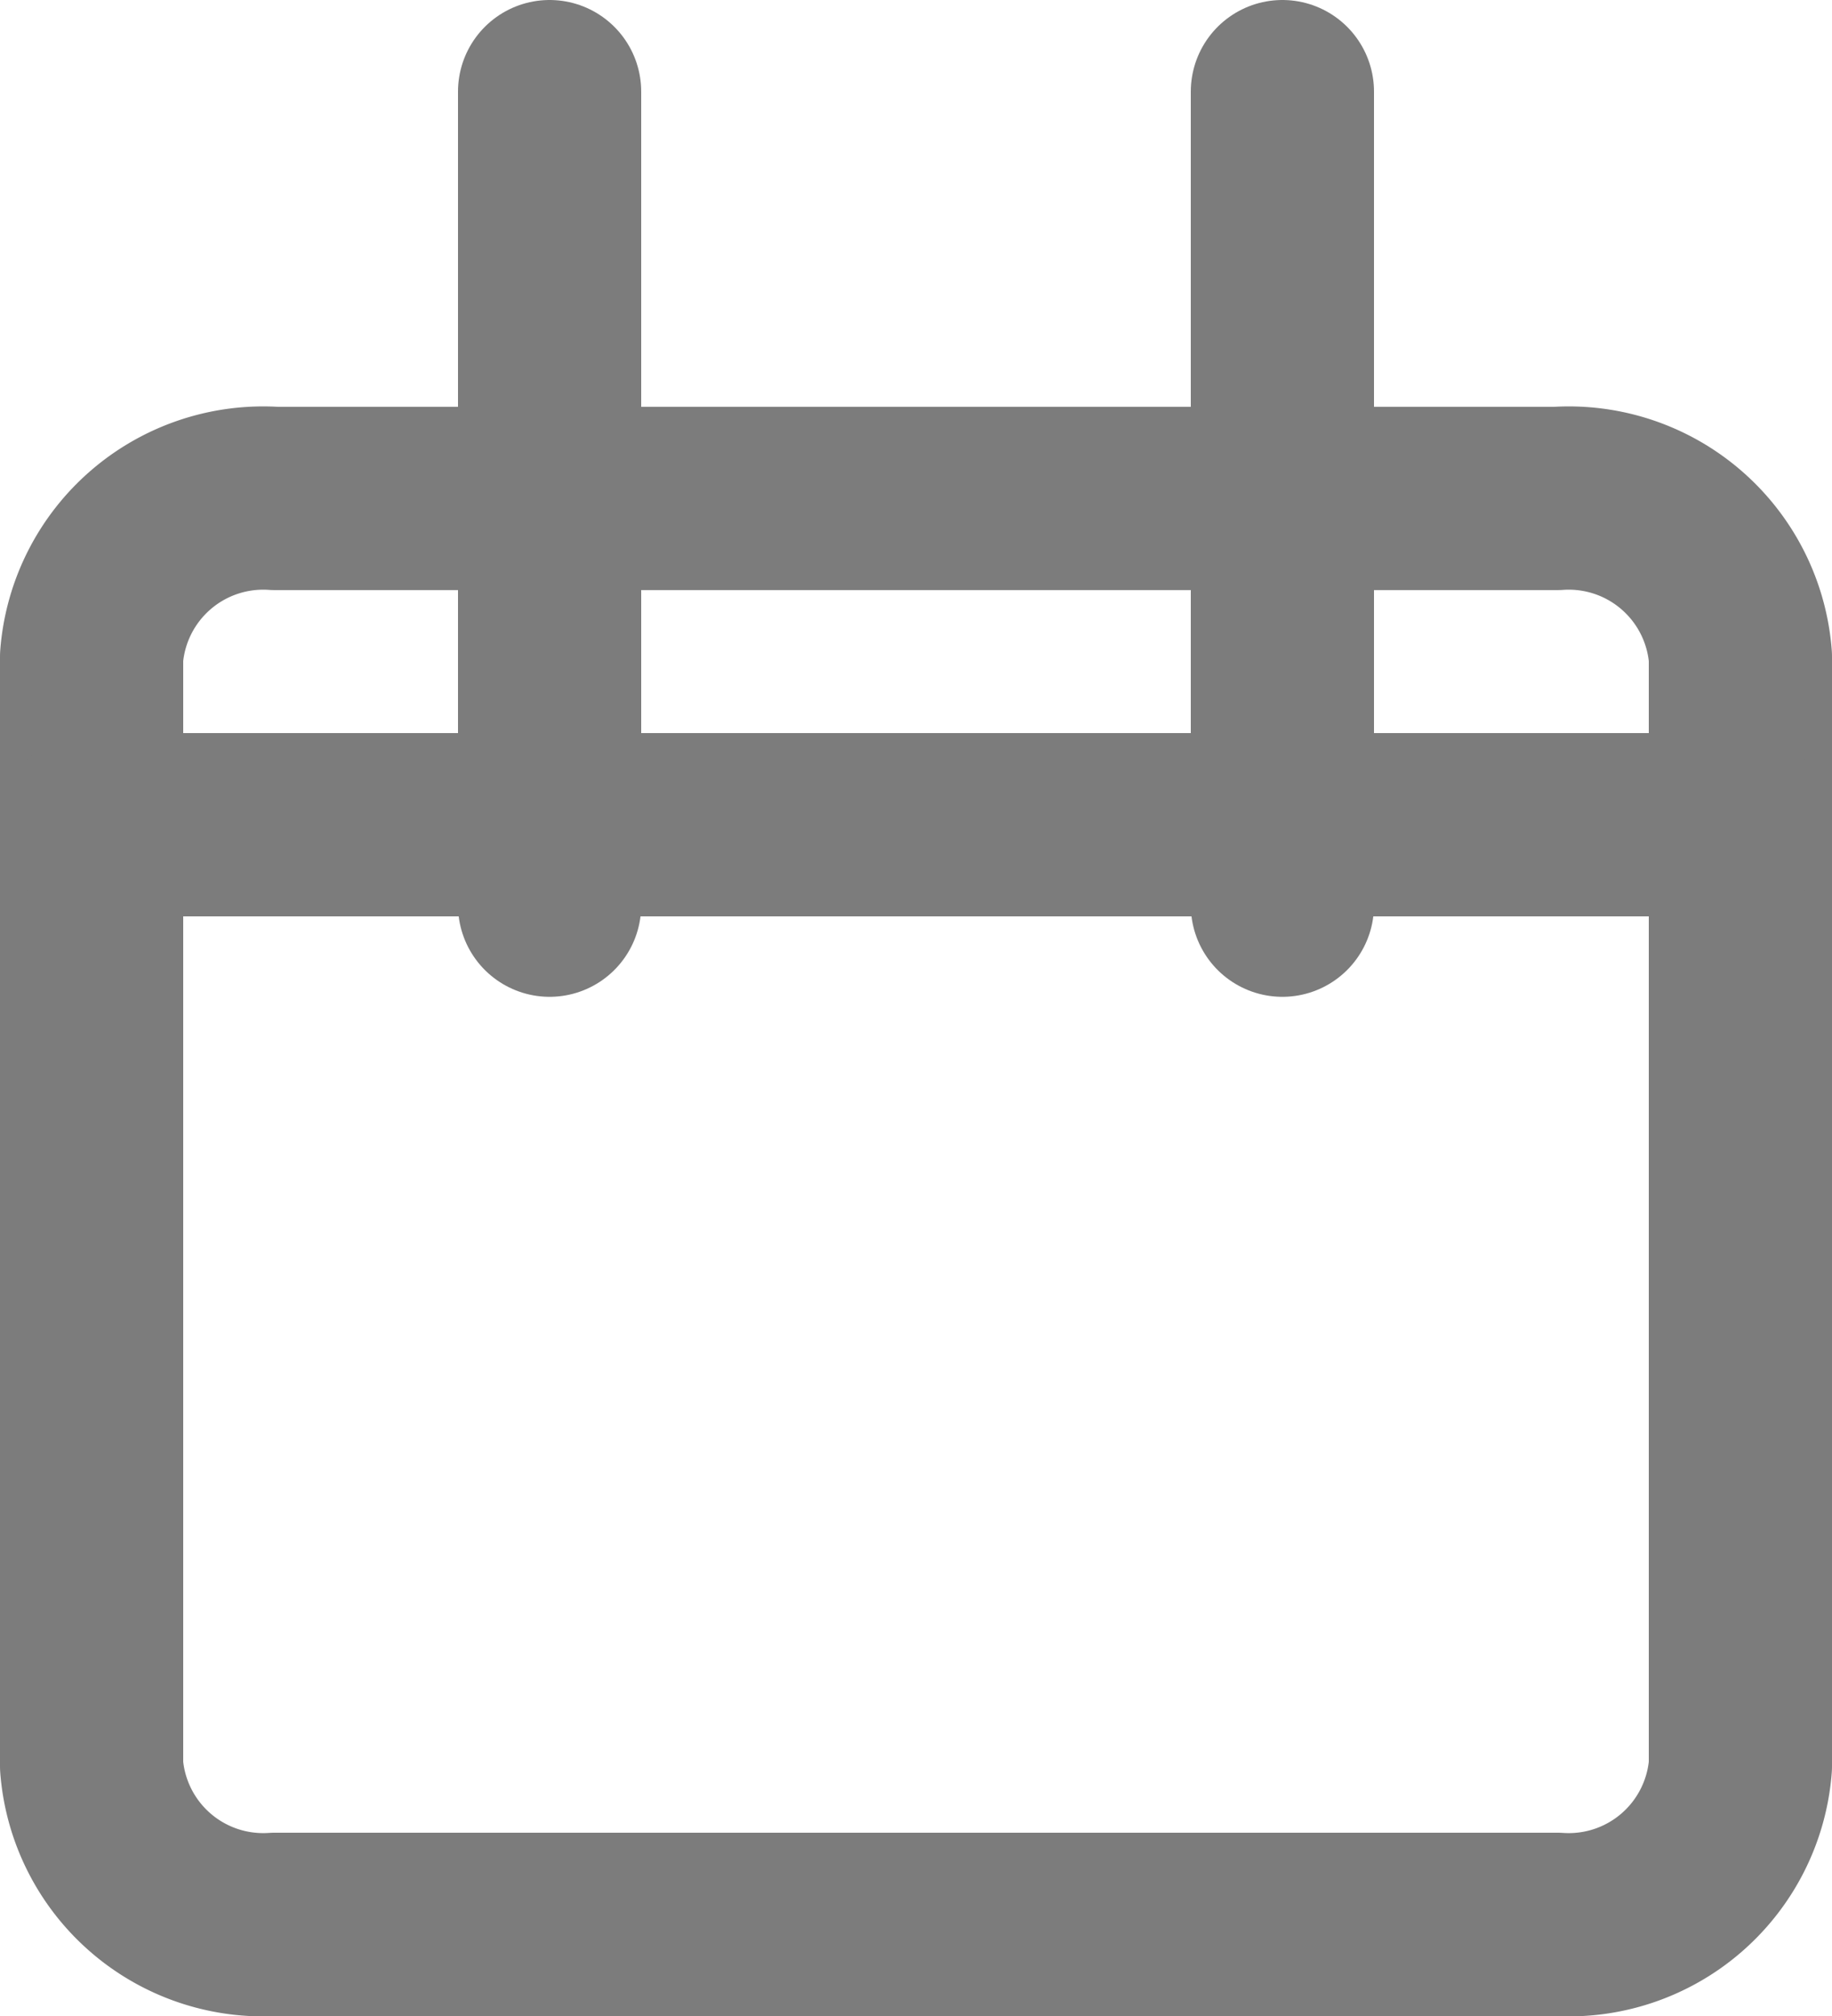
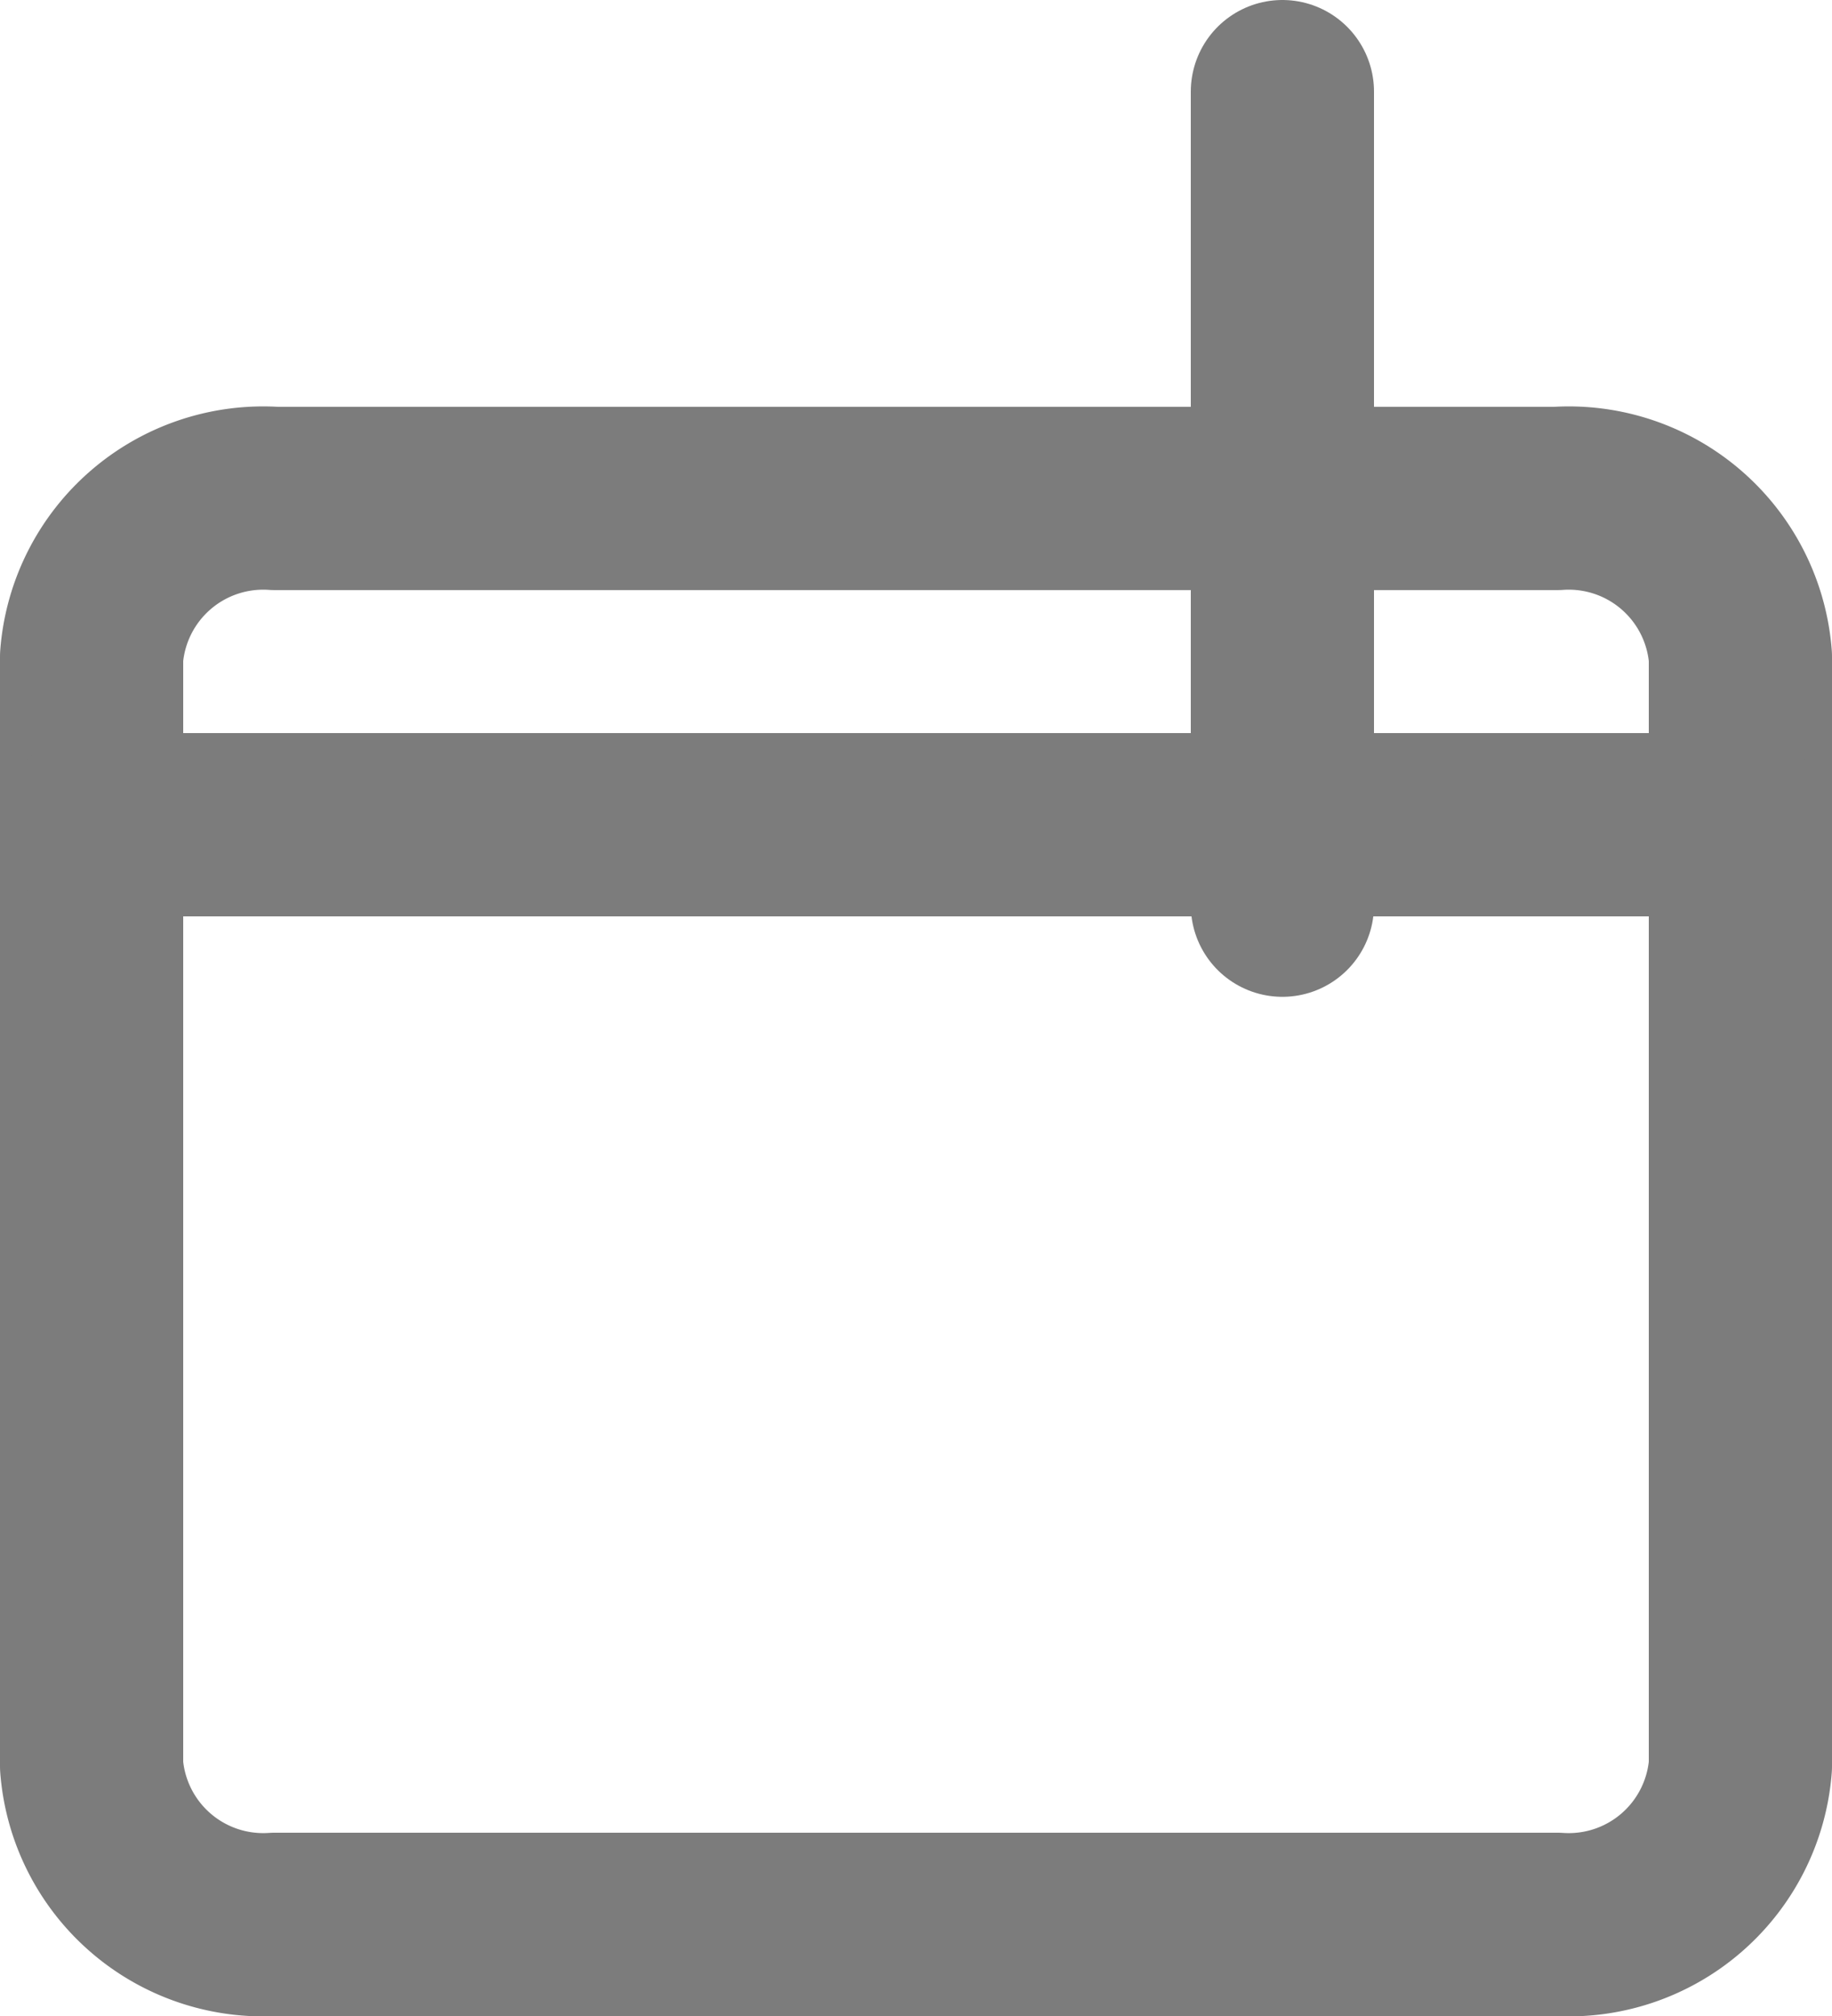
<svg xmlns="http://www.w3.org/2000/svg" width="30" height="33" viewBox="0 0 30 33">
  <g id="Icon_feather-calendar" data-name="Icon feather-calendar" transform="translate(1.5 1.5)">
    <path id="Path_5" data-name="Path 5" d="M7.5,6h21a2.819,2.819,0,0,1,3,2.593V26.748a2.819,2.819,0,0,1-3,2.593H7.5a2.819,2.819,0,0,1-3-2.593V8.593A2.819,2.819,0,0,1,7.5,6Z" transform="translate(-4.5 0.659)" fill="none" stroke="#7c7c7c" stroke-linecap="round" stroke-linejoin="round" stroke-width="3" />
    <path id="Path_6" data-name="Path 6" d="M24,3V16.317" transform="translate(-4.5 -3)" fill="none" stroke="#7c7c7c" stroke-linecap="round" stroke-linejoin="round" stroke-width="3" />
-     <path id="Path_7" data-name="Path 7" d="M12,3V16.317" transform="translate(-4.5 -3)" fill="none" stroke="#7c7c7c" stroke-linecap="round" stroke-linejoin="round" stroke-width="3" />
    <path id="Path_8" data-name="Path 8" d="M4.5,15h27" transform="translate(-4.5 -3)" fill="none" stroke="#7c7c7c" stroke-linecap="round" stroke-linejoin="round" stroke-width="3" />
  </g>
</svg>